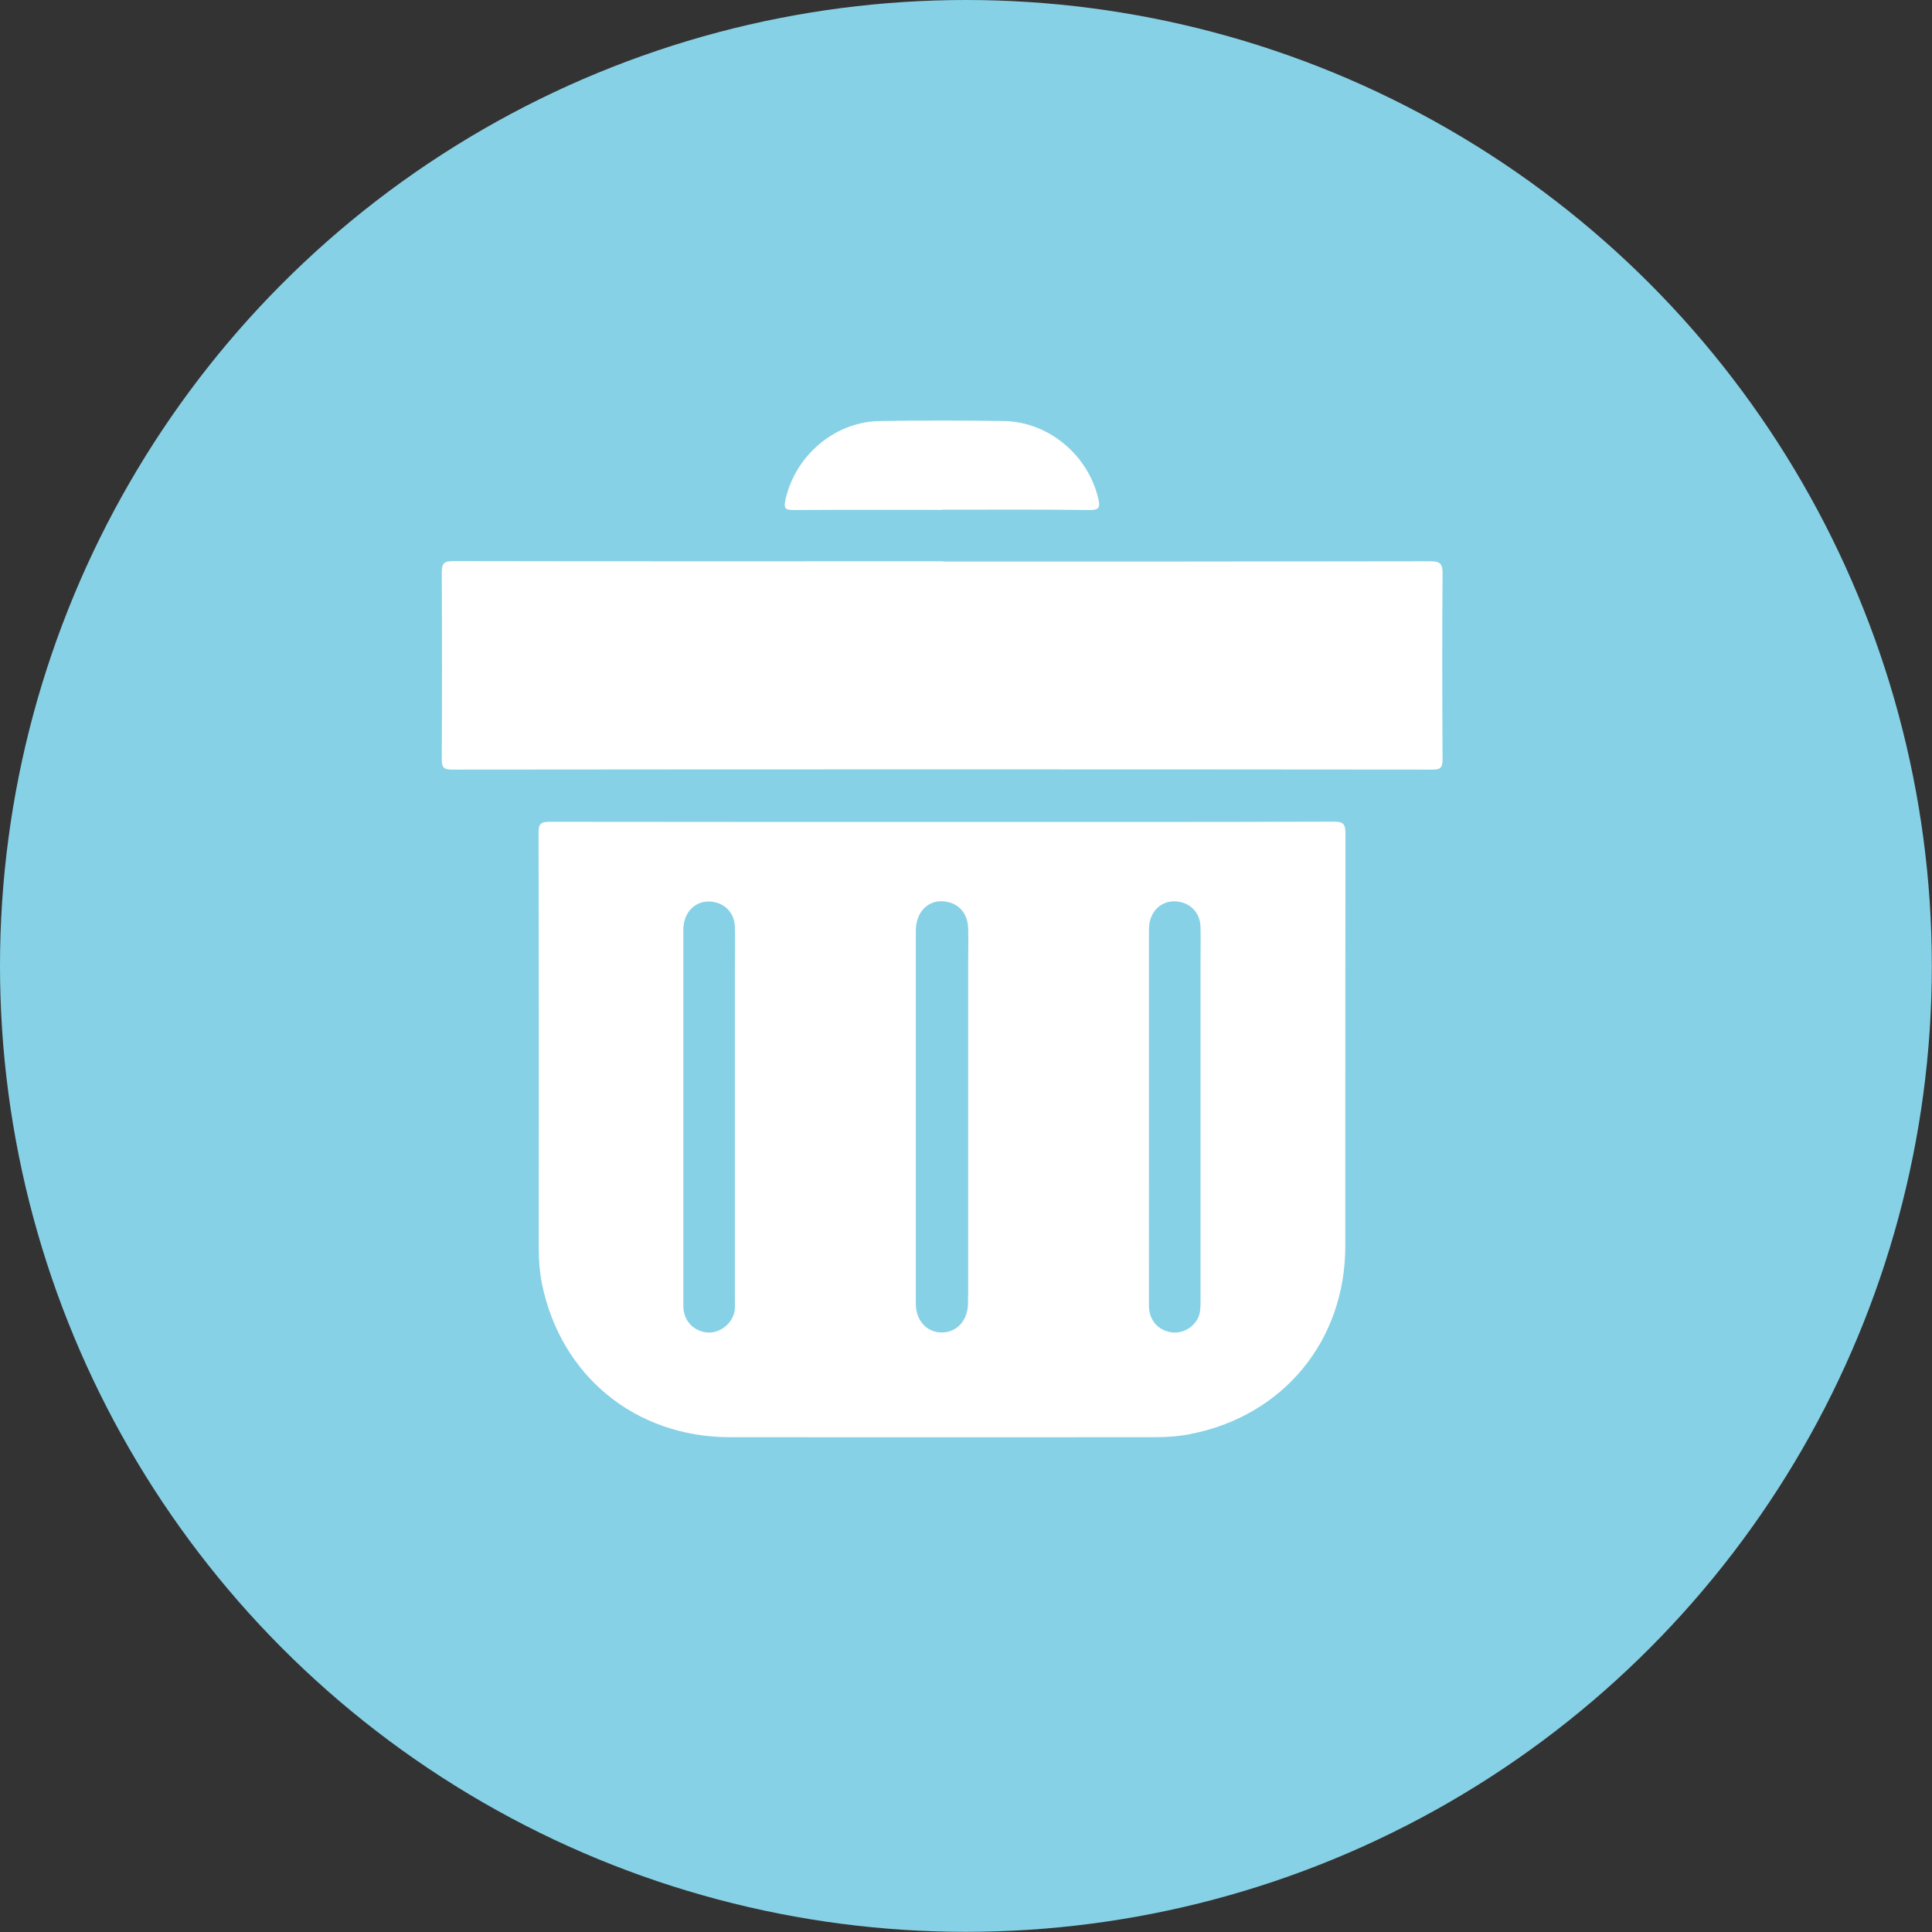
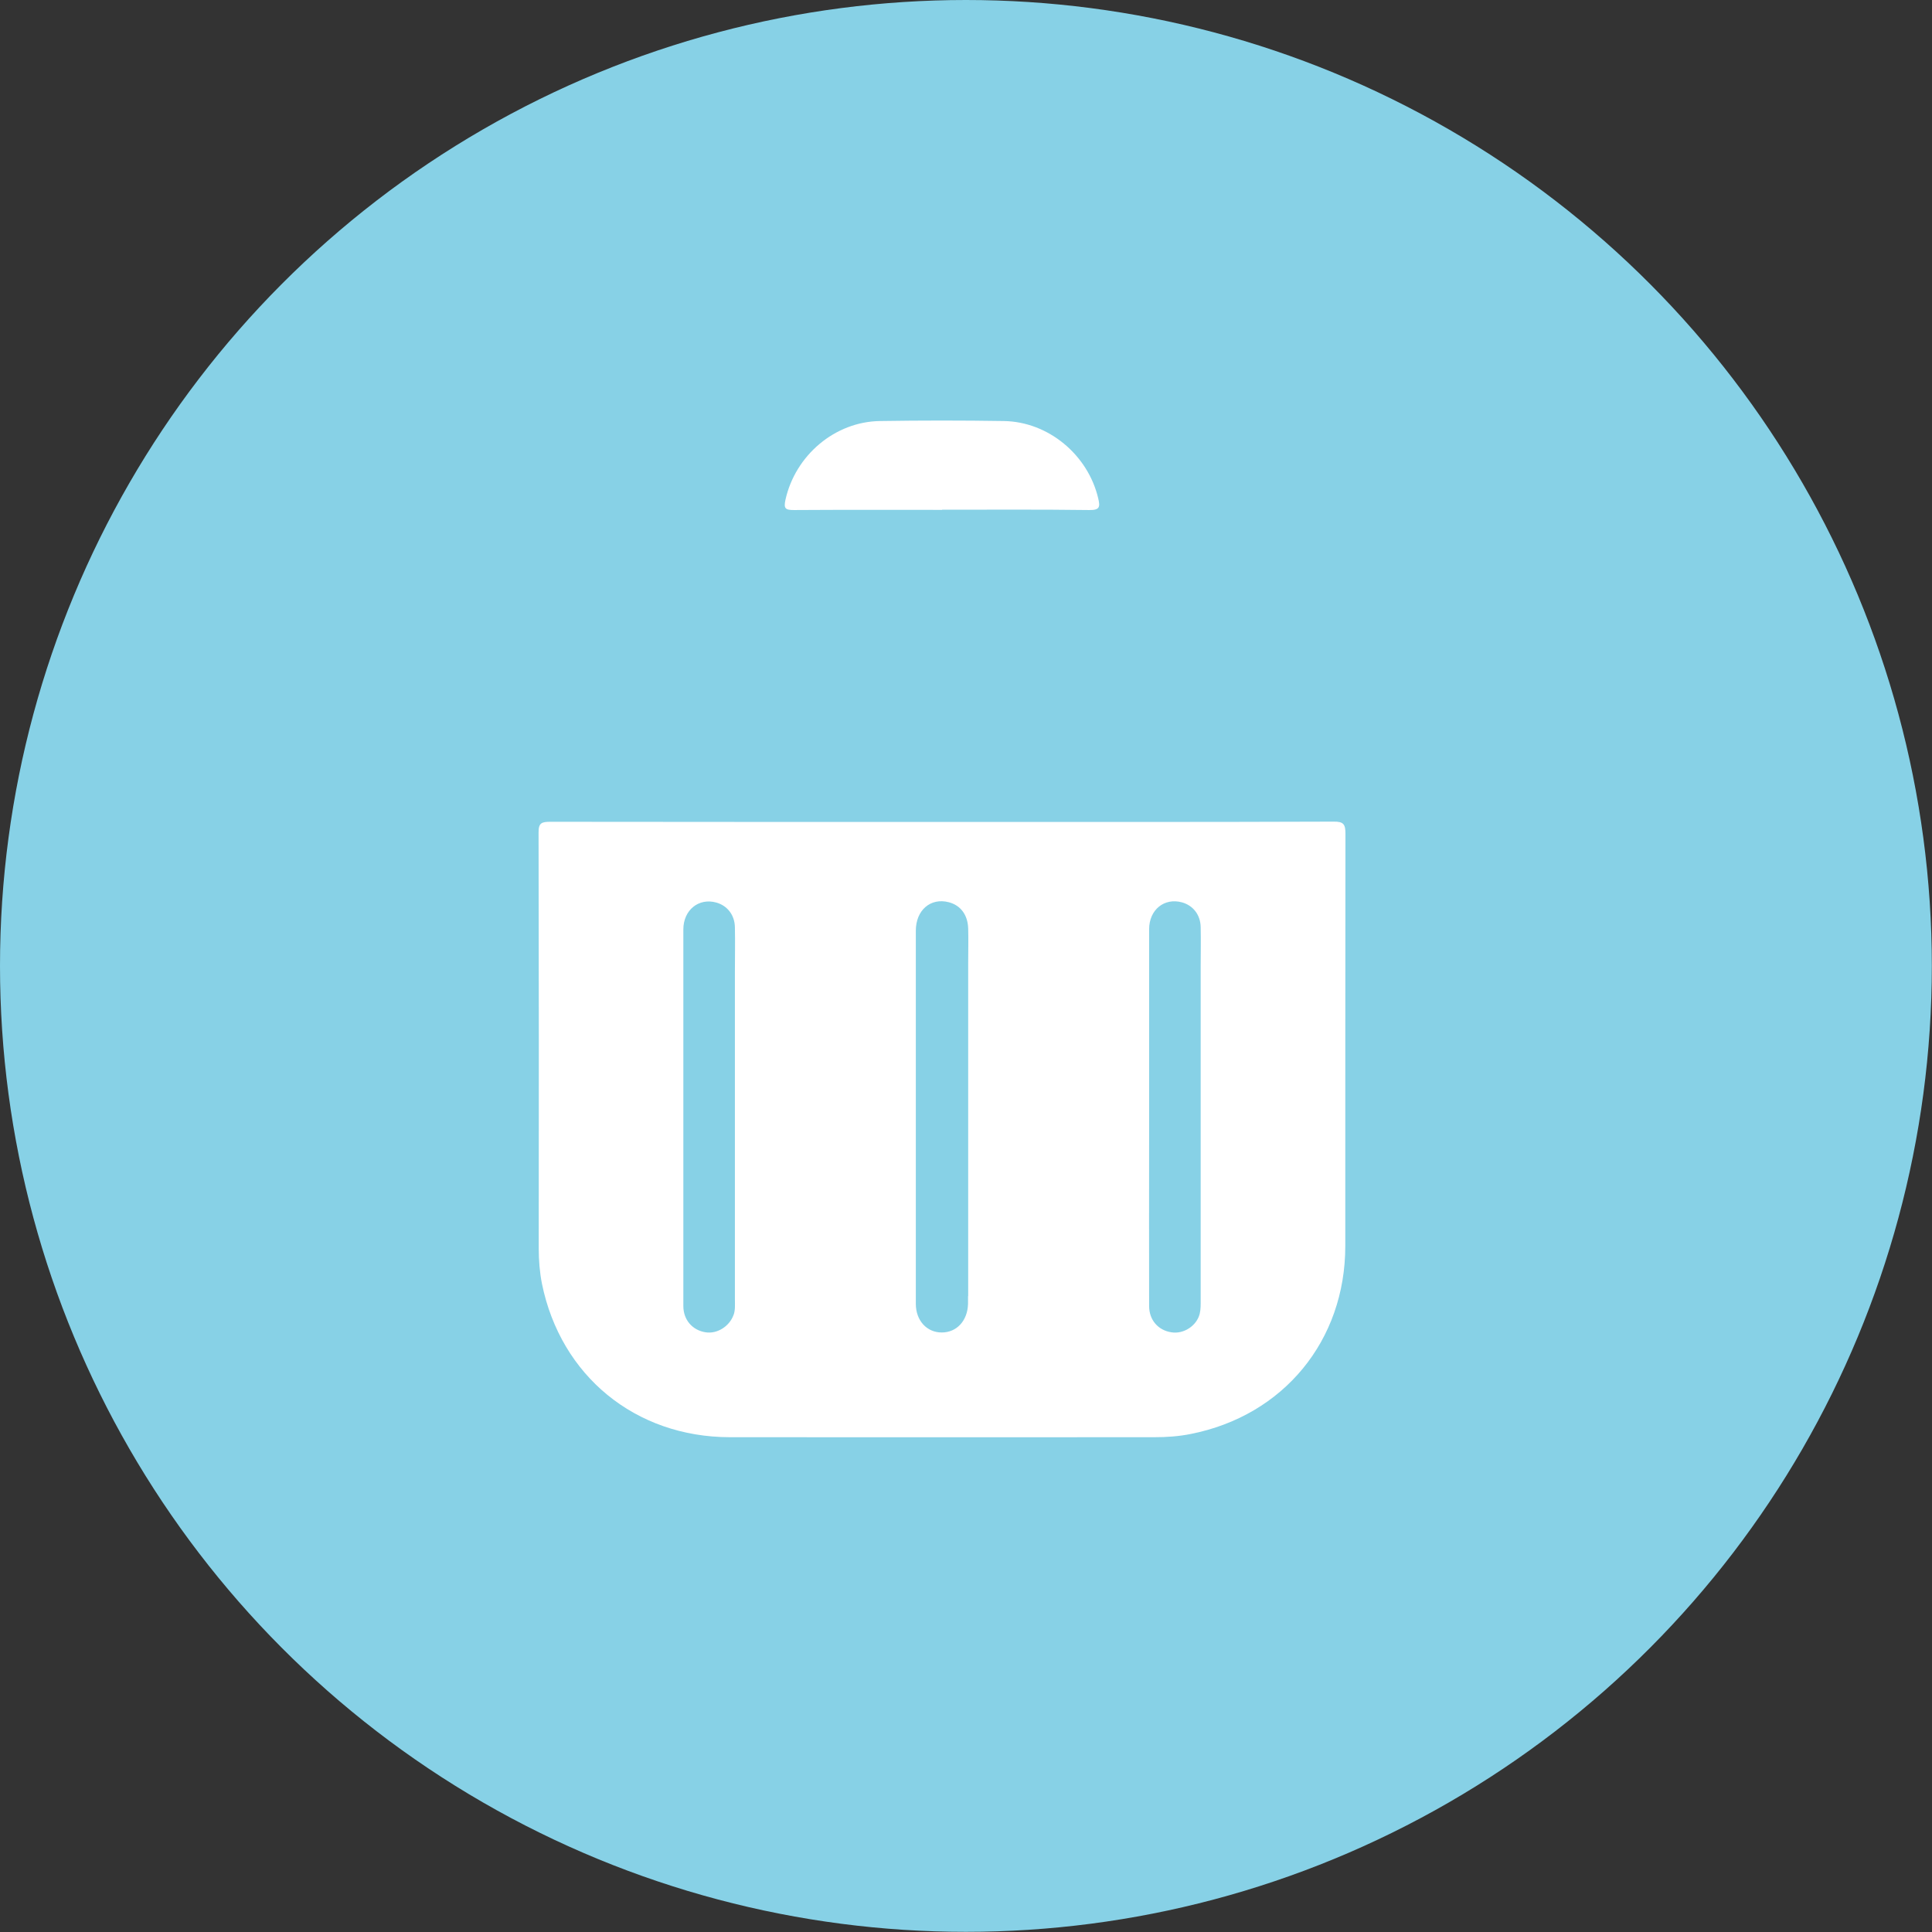
<svg xmlns="http://www.w3.org/2000/svg" id="Capa_2" viewBox="0 0 119.17 119.17">
  <rect x="0" y="0" width="119.17" height="119.17" fill="#333333" stroke="none" />
  <defs>
    <style>.cls-1{fill:#fff;}.cls-2{fill:#87d1e6;}</style>
  </defs>
  <g id="_Capa_">
    <g>
      <circle class="cls-2" cx="59.58" cy="59.58" r="59.58" />
      <g>
-         <path class="cls-1" d="M58.18,34.64c10.01,0,20.02,0,30.04-.02,.66,0,.77,.2,.76,.79-.03,3.8-.02,7.61,0,11.41,0,.49-.09,.66-.63,.65-20.16-.02-40.32-.02-60.48,0-.55,0-.62-.18-.62-.66,.02-3.83,.02-7.65,0-11.48,0-.56,.11-.72,.7-.72,10.08,.02,20.16,.01,30.24,.01Z" />
        <path class="cls-1" d="M58.11,31.45c-3.05,0-6.1-.01-9.14,.01-.53,0-.64-.09-.52-.64,.61-2.73,3.04-4.81,5.83-4.85,2.54-.04,5.09-.04,7.63,0,2.76,.04,5.2,2.09,5.83,4.77,.13,.54,.09,.73-.56,.72-3.02-.04-6.05-.02-9.07-.02Z" />
-         <path class="cls-1" d="M82.26,50.68c-8.04,.03-16.08,.02-24.12,.02s-16.13,0-24.19-.01c-.53,0-.74,.06-.73,.68,.02,8.55,.02,17.09,.01,25.64,0,.74,.06,1.47,.2,2.18,1.16,5.68,5.76,9.45,11.58,9.46,8.73,.01,17.46,0,26.19,0,.76,0,1.51-.05,2.25-.2,5.72-1.13,9.53-5.76,9.53-11.59,0-8.48,0-16.95,.01-25.43,0-.58-.11-.76-.73-.75Zm-37.01,30.42c-.25,.71-1.01,1.19-1.72,1.08-.81-.12-1.38-.76-1.38-1.62,0-3.39,0-6.78,0-10.17,0-.5,0-1.01,0-1.51,0-3.85,0-7.7,0-11.55,0-1.2,.95-1.96,2.03-1.66,.68,.19,1.14,.77,1.15,1.53,.02,.92,0,1.83,0,2.75,0,6.74,0,13.47,0,20.21,0,.32,.03,.64-.08,.95Zm14.46-1.15c0,.16,0,.32,0,.48-.03,1.04-.7,1.76-1.62,1.76-.92,0-1.6-.73-1.6-1.77,0-3.85,0-7.69,0-11.54s0-7.64,0-11.47c0-1.27,.91-2.05,2.03-1.76,.73,.19,1.18,.78,1.2,1.64,.02,.69,0,1.37,0,2.06,0,6.87,0,13.73,0,20.6Zm14.34,.2c0,.3,.01,.6-.06,.89-.19,.75-1,1.26-1.74,1.14-.82-.12-1.38-.76-1.38-1.62-.01-3.48,0-6.97,0-10.45v-1.24c0-3.85,0-7.7,0-11.55,0-1.21,.94-1.96,2.03-1.66,.68,.19,1.14,.77,1.15,1.53,.02,.82,0,1.65,0,2.47,0,6.83,0,13.66,0,20.48Z" />
+         <path class="cls-1" d="M82.26,50.68c-8.04,.03-16.08,.02-24.12,.02s-16.13,0-24.19-.01c-.53,0-.74,.06-.73,.68,.02,8.55,.02,17.09,.01,25.64,0,.74,.06,1.47,.2,2.18,1.16,5.68,5.76,9.45,11.58,9.46,8.73,.01,17.46,0,26.19,0,.76,0,1.51-.05,2.25-.2,5.72-1.13,9.53-5.76,9.53-11.59,0-8.48,0-16.95,.01-25.43,0-.58-.11-.76-.73-.75Zm-37.01,30.42c-.25,.71-1.01,1.19-1.72,1.08-.81-.12-1.38-.76-1.38-1.62,0-3.39,0-6.78,0-10.17,0-.5,0-1.01,0-1.51,0-3.85,0-7.7,0-11.55,0-1.2,.95-1.96,2.03-1.66,.68,.19,1.14,.77,1.15,1.53,.02,.92,0,1.83,0,2.75,0,6.74,0,13.47,0,20.21,0,.32,.03,.64-.08,.95Zm14.46-1.15c0,.16,0,.32,0,.48-.03,1.04-.7,1.76-1.62,1.76-.92,0-1.6-.73-1.6-1.77,0-3.85,0-7.69,0-11.54s0-7.64,0-11.47c0-1.27,.91-2.05,2.03-1.76,.73,.19,1.18,.78,1.2,1.64,.02,.69,0,1.37,0,2.06,0,6.87,0,13.73,0,20.6m14.34,.2c0,.3,.01,.6-.06,.89-.19,.75-1,1.26-1.74,1.14-.82-.12-1.38-.76-1.38-1.62-.01-3.48,0-6.97,0-10.45v-1.24c0-3.85,0-7.7,0-11.55,0-1.21,.94-1.96,2.03-1.66,.68,.19,1.14,.77,1.15,1.53,.02,.82,0,1.65,0,2.47,0,6.83,0,13.66,0,20.48Z" />
      </g>
    </g>
  </g>
</svg>